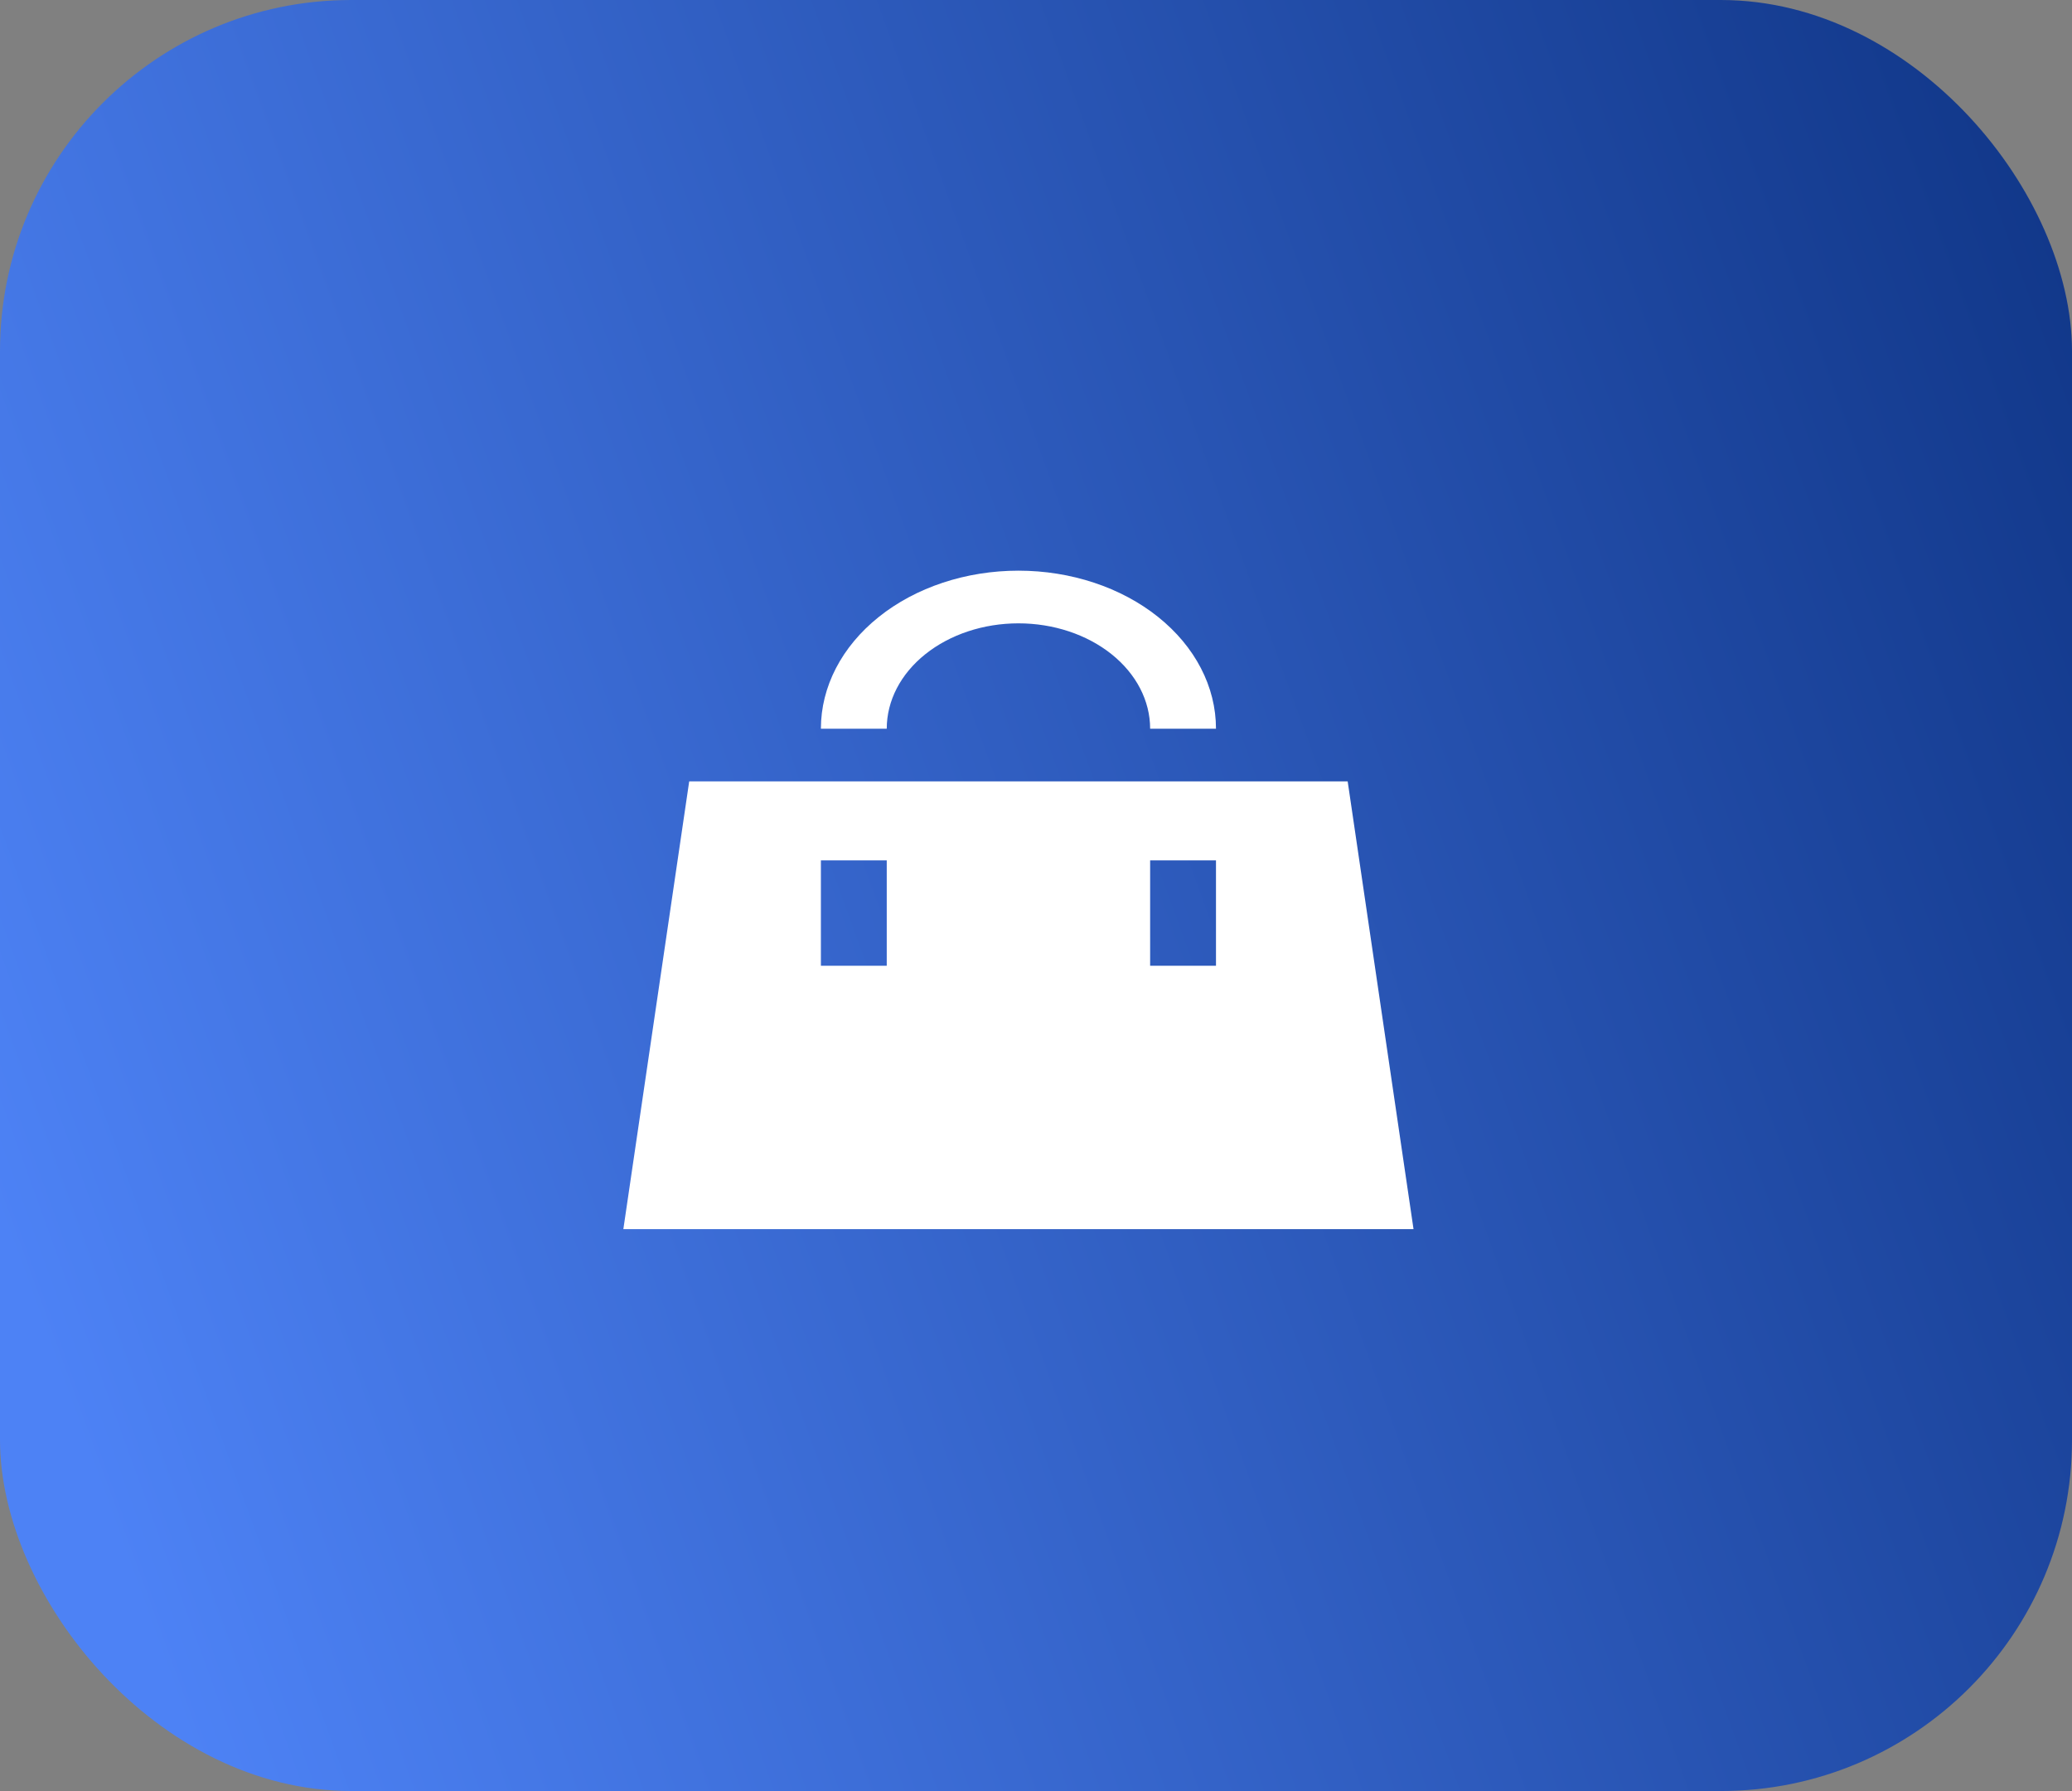
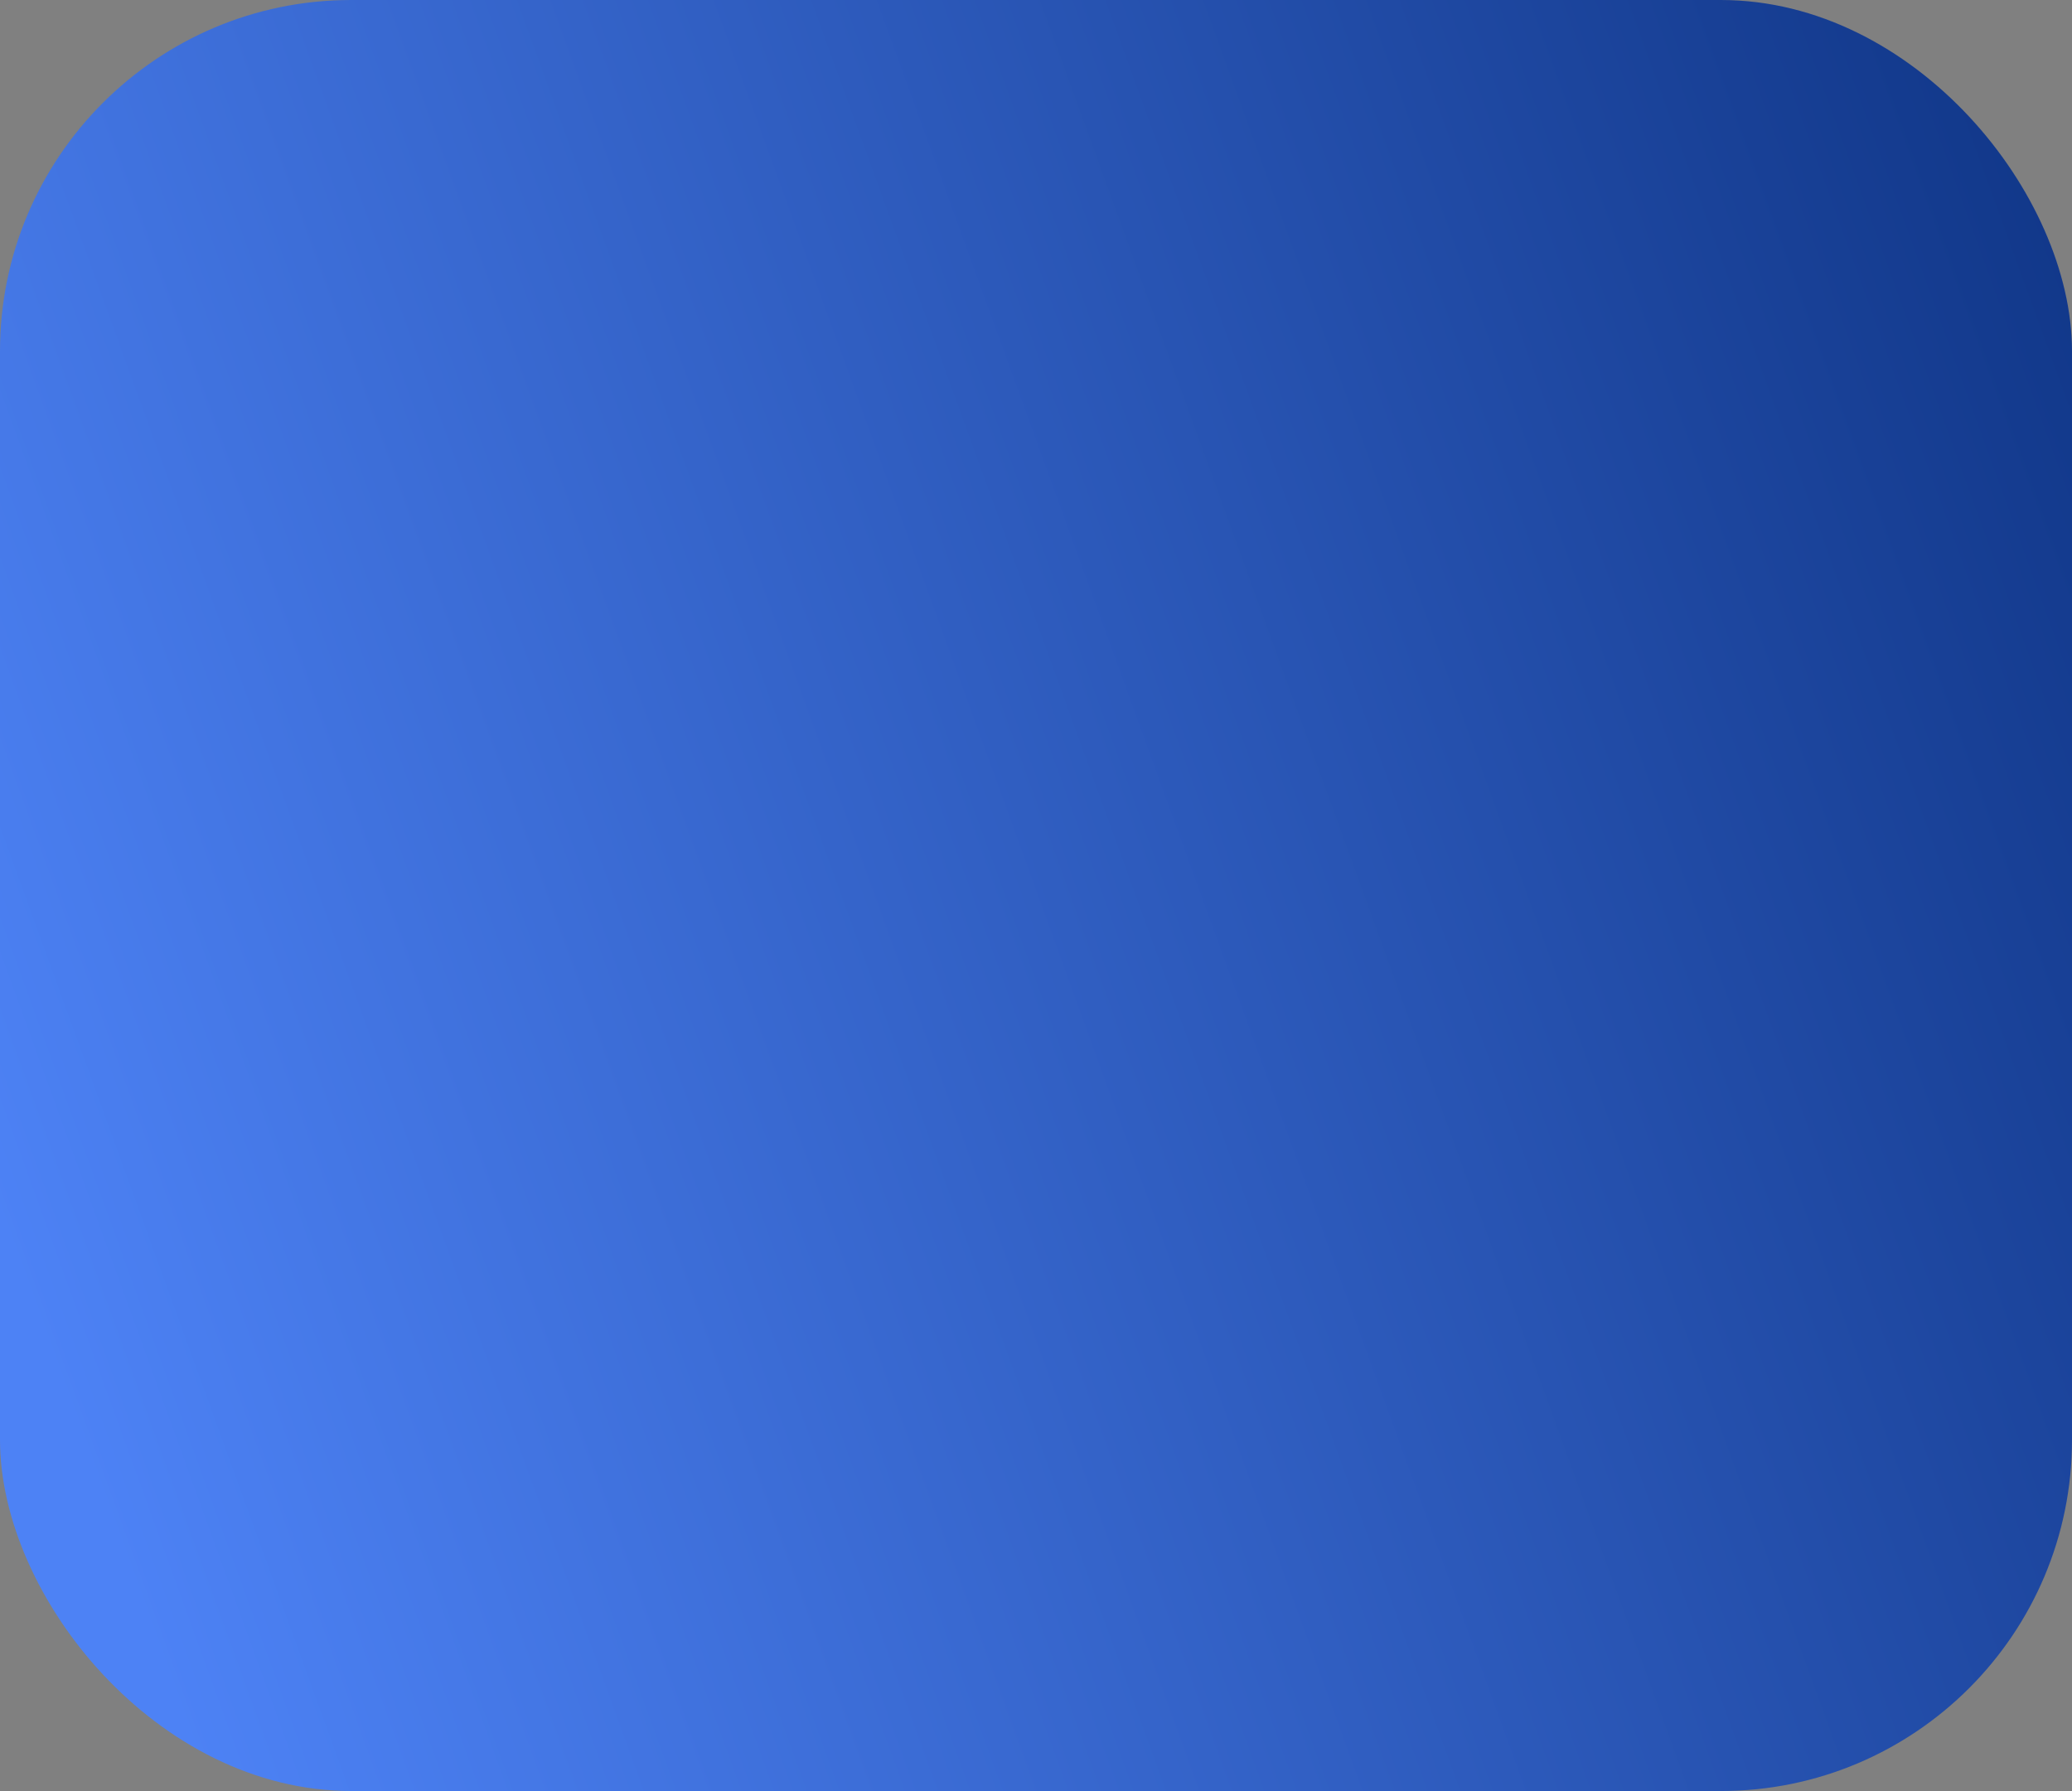
<svg xmlns="http://www.w3.org/2000/svg" width="59" height="51" viewBox="0 0 59 51" fill="none">
  <rect x="0" y="0" width="59" height="51" fill="#808080" stroke="none" />
  <rect width="59" height="51" rx="10" fill="url(#paint0_linear_507_2773)" />
-   <path d="M19.625 22.25H38.375L40.25 35H17.75L19.625 22.25ZM23.375 27.5H25.25V24.5H23.375V27.5ZM32.75 27.5H34.625V24.5H32.75V27.5ZM25.25 20.75H23.375C23.375 19.556 23.968 18.412 25.023 17.568C26.077 16.724 27.508 16.25 29 16.25C30.492 16.25 31.923 16.724 32.977 17.568C34.032 18.412 34.625 19.556 34.625 20.75H32.75C32.75 19.954 32.355 19.191 31.652 18.629C30.948 18.066 29.995 17.75 29 17.75C28.005 17.75 27.052 18.066 26.348 18.629C25.645 19.191 25.25 19.954 25.25 20.75Z" fill="white" />
  <defs>
    <linearGradient id="paint0_linear_507_2773" x1="3.9749e-07" y1="35.115" x2="70.734" y2="9.474" gradientUnits="userSpaceOnUse">
      <stop stop-color="#4D82F5" />
      <stop offset="1" stop-color="#082C79" />
    </linearGradient>
  </defs>
</svg>